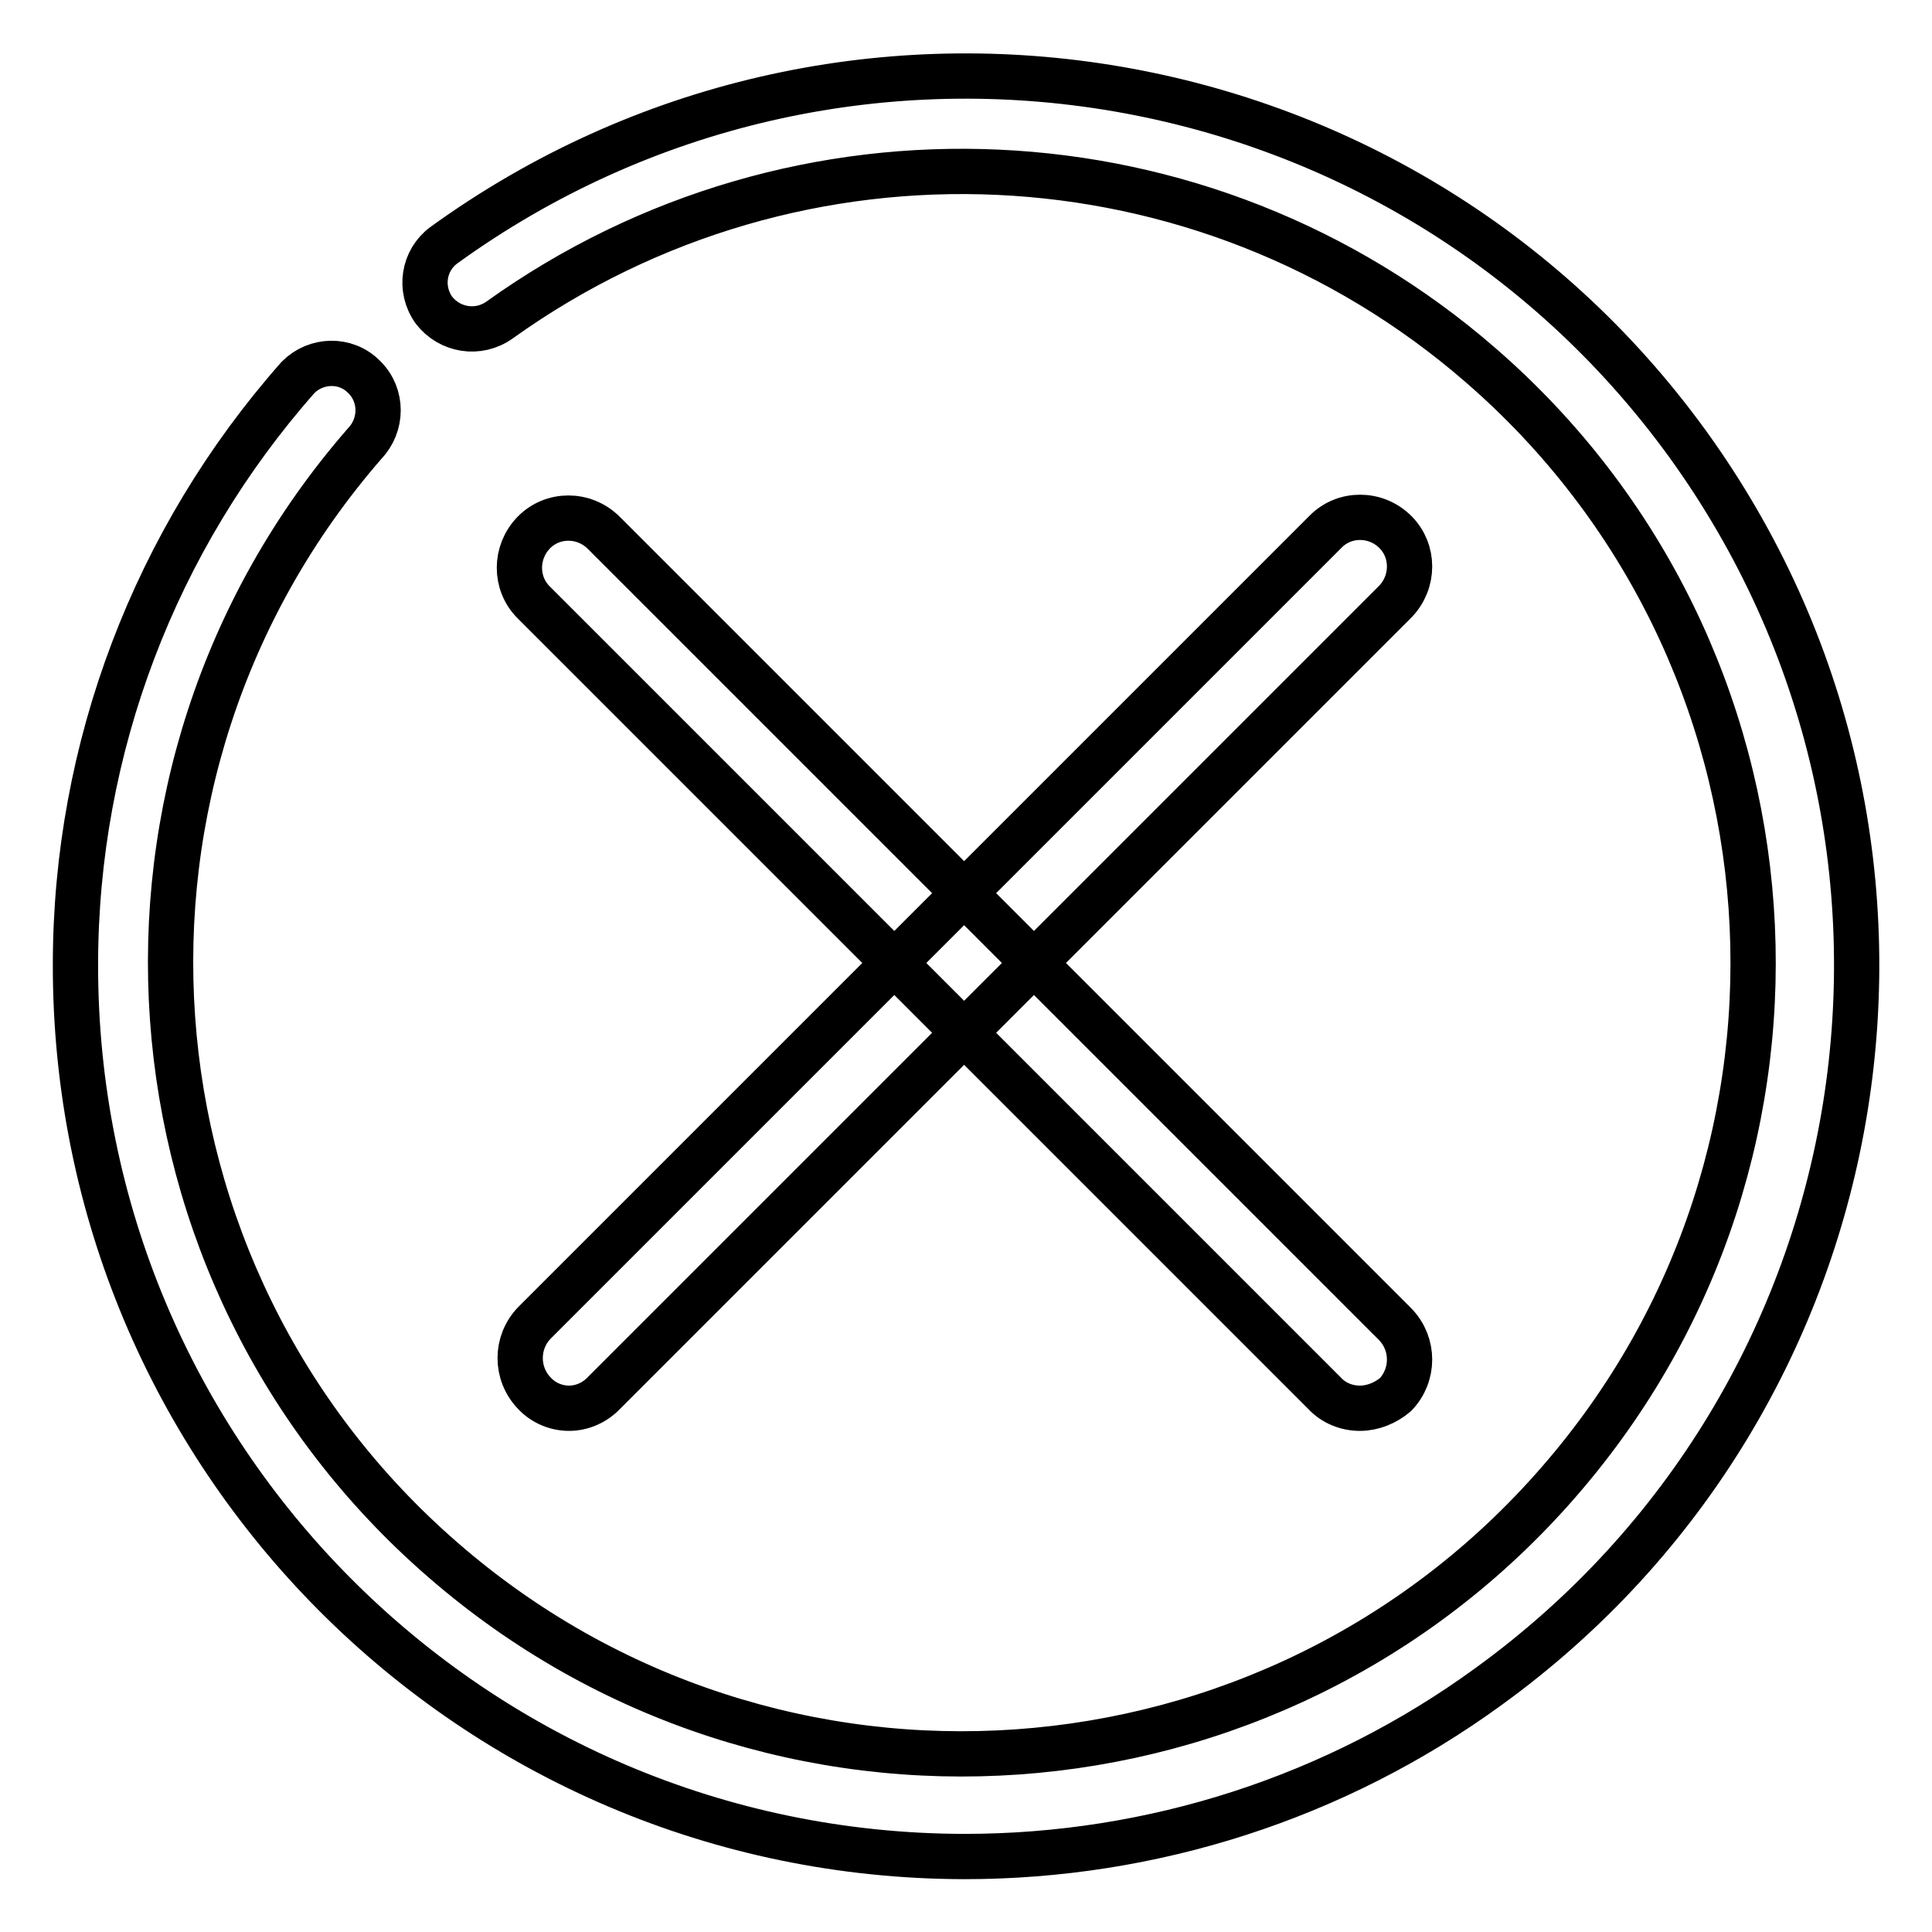
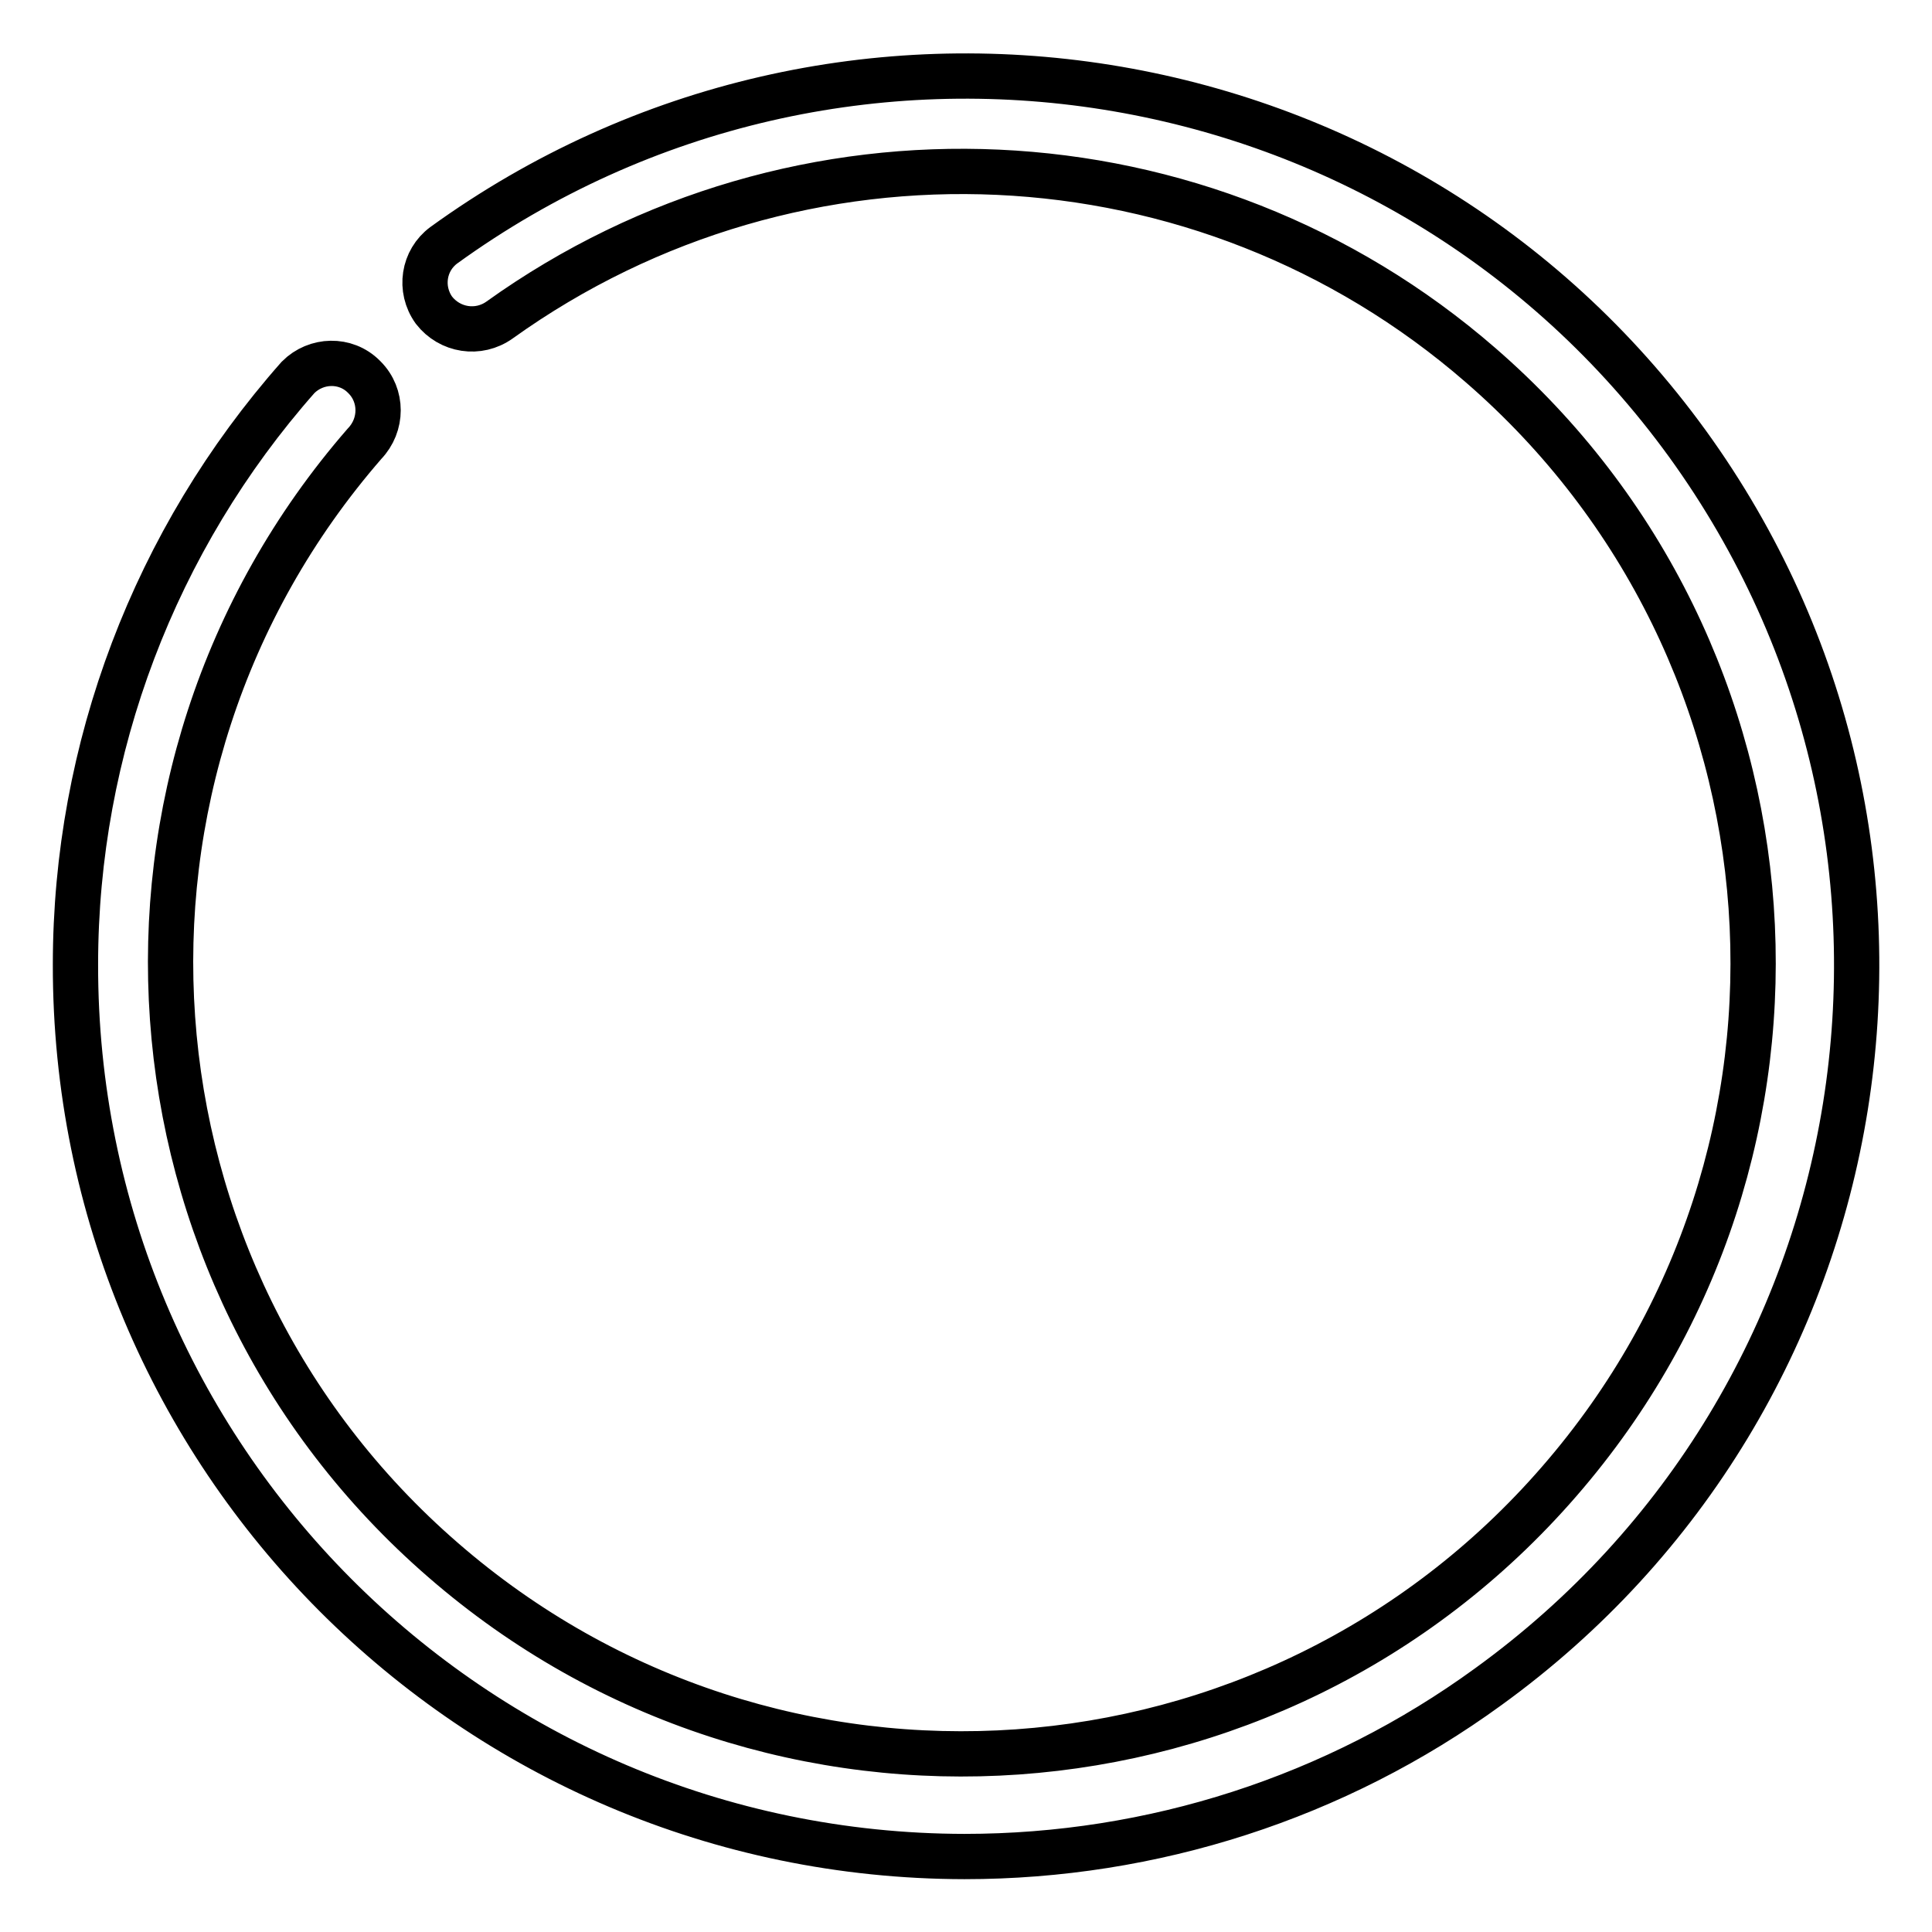
<svg xmlns="http://www.w3.org/2000/svg" version="1.1" x="0px" y="0px" viewBox="0 0 256 256" enable-background="new 0 0 256 256" xml:space="preserve">
  <g>
-     <path stroke-width="6" fill-opacity="0" stroke="#000000" d="M180.2,186.6c-1.8,0-3.5-0.7-4.7-2L70.7,79.8c-2.5-2.5-2.5-6.6,0-9.2c2.5-2.6,6.7-2.6,9.3,0c0,0,0,0,0,0 l104.9,104.9c2.5,2.6,2.5,6.7,0,9.3C183.6,185.9,181.9,186.6,180.2,186.6z" />
-     <path stroke-width="6" fill-opacity="0" stroke="#000000" d="M75.4,186.6c-1.7,0-3.4-0.7-4.6-2c-2.5-2.6-2.5-6.7,0-9.3L175.6,70.5c2.5-2.6,6.7-2.6,9.3,0c0,0,0,0,0,0 c2.5,2.5,2.5,6.6,0,9.2L80.1,184.5C78.9,185.8,77.2,186.6,75.4,186.6L75.4,186.6z" />
    <path stroke-width="6" fill-opacity="0" stroke="#000000" d="M127.8,246C62.6,245.9,9.9,193,10,127.8C10,99.2,20.5,71.5,39.5,50c2.4-2.4,6.3-2.5,8.7-0.1 c0,0,0,0,0.1,0.1c2.4,2.4,2.4,6.3,0,8.8c-38,43.7-33.3,110,10.4,147.9c43.7,38,110,33.3,147.9-10.4c38-43.7,33.3-110-10.4-147.9 c-36.7-31.9-90.5-34.3-130-6c-2.8,2-6.6,1.4-8.7-1.3c-2-2.8-1.4-6.6,1.3-8.6l0,0C111.6-5.7,185.4,6.1,223.6,58.8 c38.2,52.8,26.4,126.5-26.4,164.7C177,238.2,152.7,246,127.8,246z" />
  </g>
</svg>